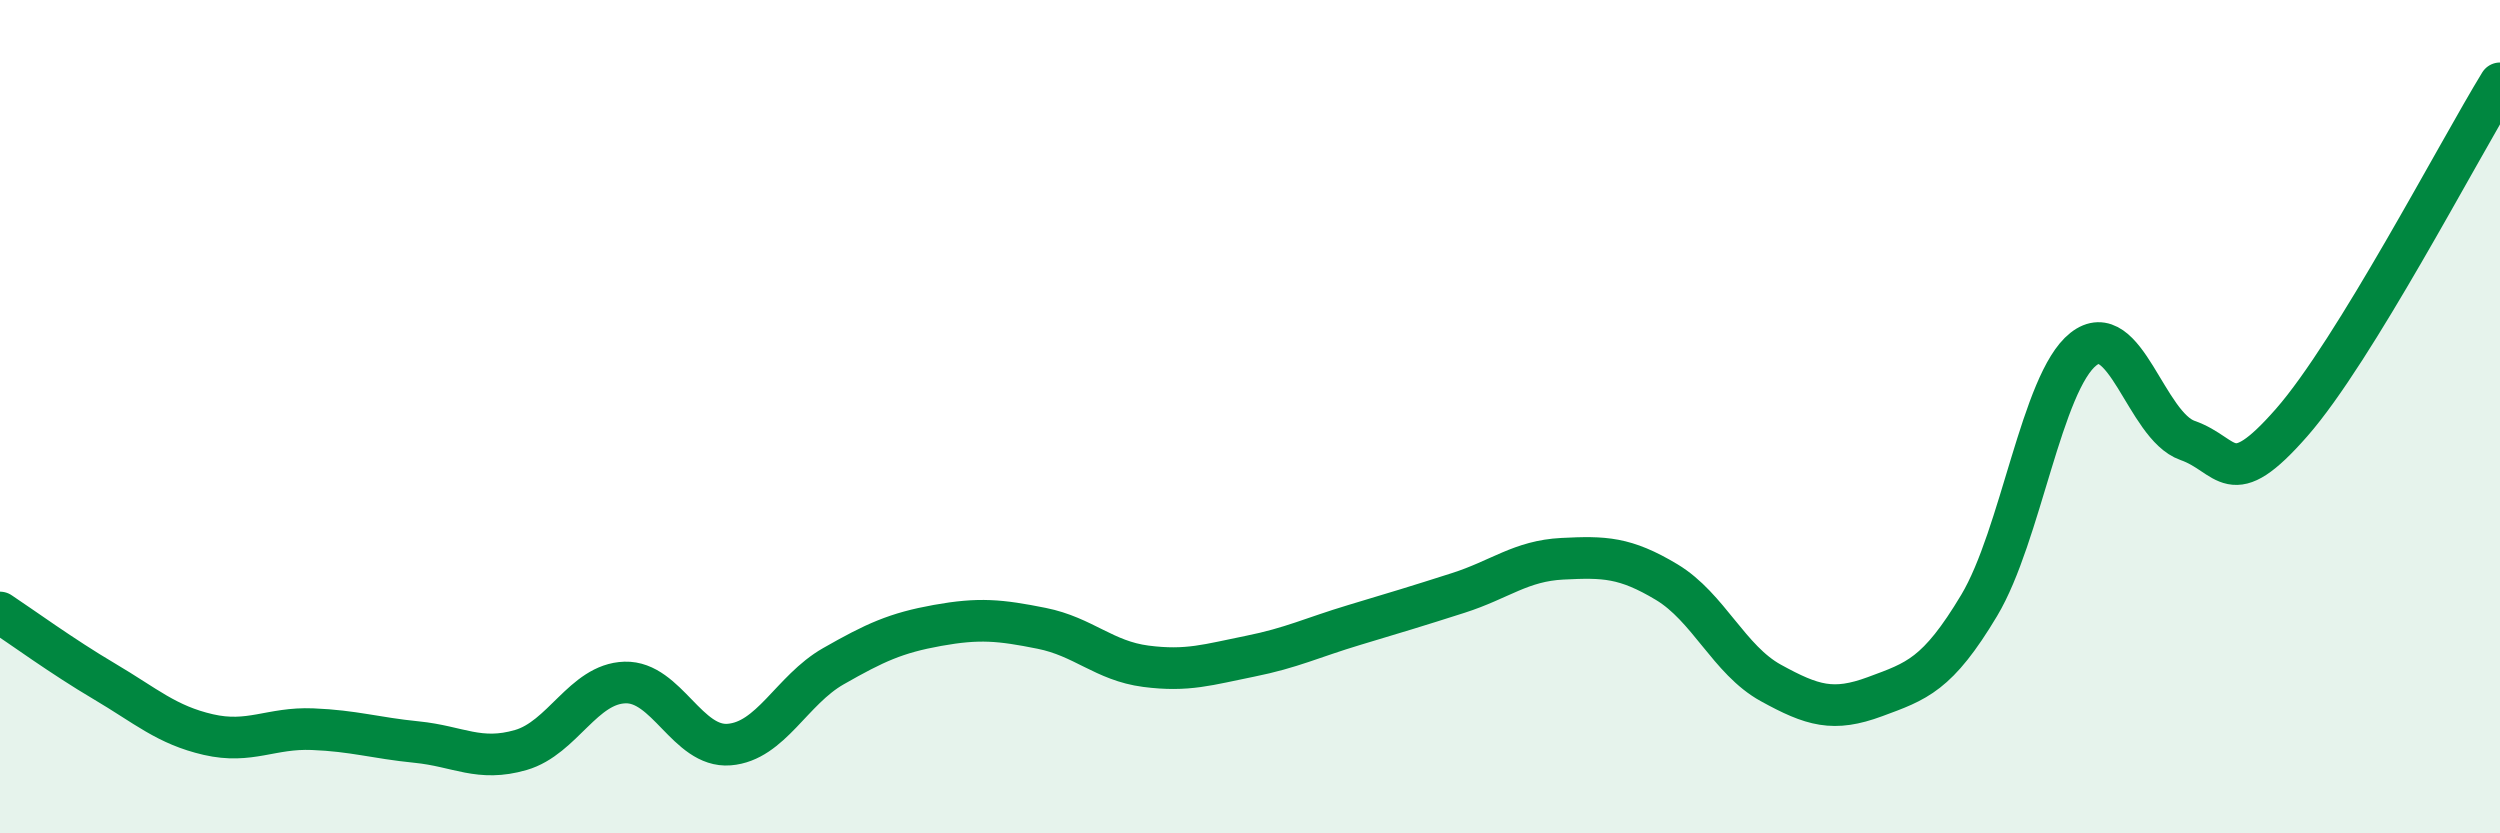
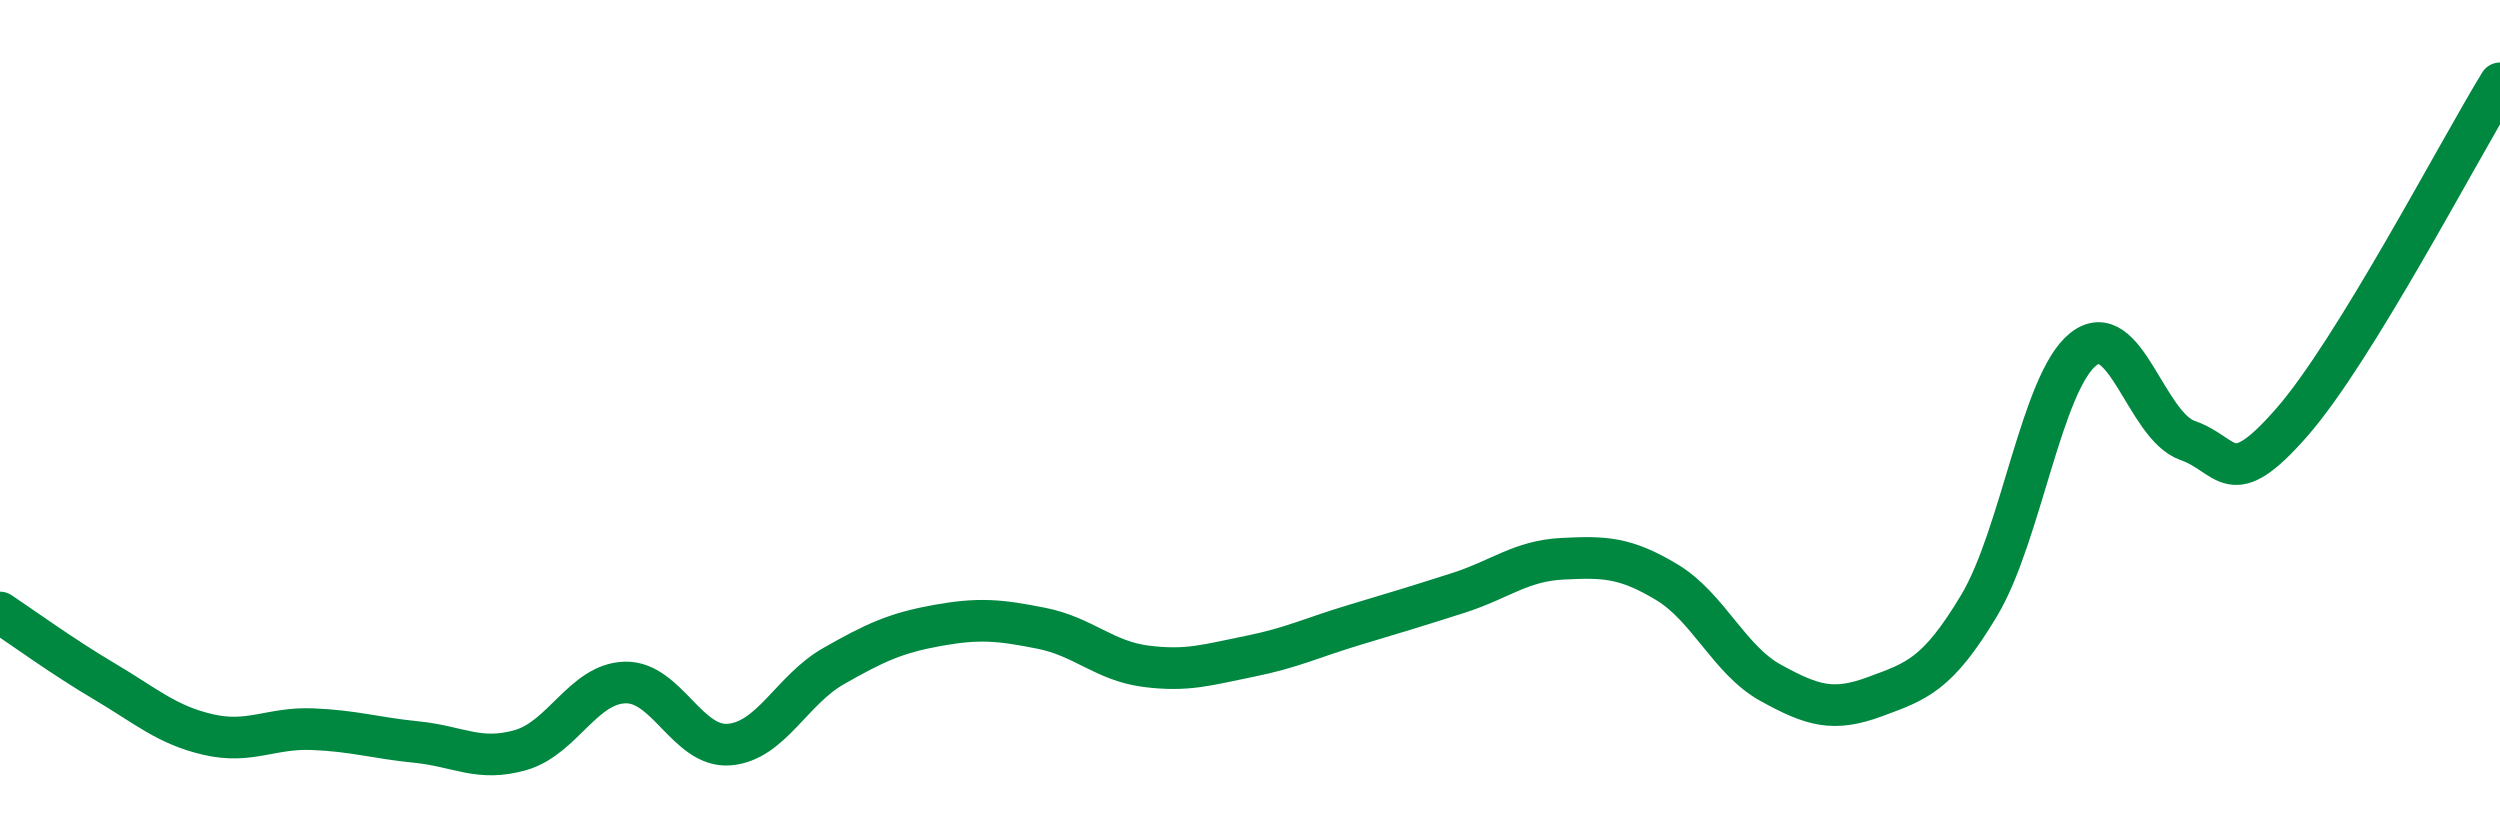
<svg xmlns="http://www.w3.org/2000/svg" width="60" height="20" viewBox="0 0 60 20">
-   <path d="M 0,14.7 C 0.5,15.03 1.5,15.76 2.5,16.35 C 3.5,16.94 4,17.4 5,17.63 C 6,17.86 6.5,17.46 7.5,17.5 C 8.5,17.54 9,17.71 10,17.81 C 11,17.91 11.5,18.29 12.5,18 C 13.5,17.71 14,16.41 15,16.38 C 16,16.35 16.5,17.95 17.5,17.87 C 18.5,17.79 19,16.56 20,15.99 C 21,15.42 21.5,15.19 22.5,15.01 C 23.5,14.83 24,14.88 25,15.08 C 26,15.28 26.5,15.86 27.5,15.99 C 28.5,16.12 29,15.95 30,15.75 C 31,15.55 31.5,15.3 32.5,15 C 33.5,14.7 34,14.55 35,14.23 C 36,13.91 36.5,13.46 37.5,13.41 C 38.5,13.36 39,13.37 40,13.97 C 41,14.57 41.5,15.84 42.5,16.39 C 43.5,16.94 44,17.09 45,16.72 C 46,16.35 46.5,16.2 47.5,14.53 C 48.5,12.86 49,9.17 50,8.38 C 51,7.59 51.5,10.22 52.5,10.57 C 53.5,10.92 53.5,11.85 55,10.14 C 56.5,8.43 59,3.63 60,2L60 20L0 20Z" fill="#008740" opacity="0.1" stroke-linecap="round" stroke-linejoin="round" />
  <path d="M 0,14.7 C 0.5,15.03 1.5,15.76 2.5,16.35 C 3.5,16.94 4,17.4 5,17.63 C 6,17.86 6.5,17.46 7.5,17.5 C 8.5,17.54 9,17.71 10,17.81 C 11,17.91 11.5,18.29 12.5,18 C 13.5,17.71 14,16.41 15,16.38 C 16,16.35 16.5,17.95 17.5,17.87 C 18.5,17.79 19,16.56 20,15.99 C 21,15.42 21.5,15.19 22.5,15.01 C 23.5,14.83 24,14.88 25,15.08 C 26,15.28 26.5,15.86 27.5,15.99 C 28.5,16.12 29,15.95 30,15.75 C 31,15.55 31.5,15.3 32.5,15 C 33.5,14.7 34,14.55 35,14.23 C 36,13.91 36.5,13.46 37.5,13.41 C 38.5,13.36 39,13.37 40,13.97 C 41,14.57 41.5,15.84 42.5,16.39 C 43.5,16.94 44,17.09 45,16.72 C 46,16.35 46.5,16.2 47.5,14.53 C 48.5,12.86 49,9.17 50,8.38 C 51,7.59 51.5,10.22 52.5,10.57 C 53.5,10.92 53.5,11.85 55,10.14 C 56.5,8.43 59,3.63 60,2" stroke="#008740" stroke-width="1" fill="none" stroke-linecap="round" stroke-linejoin="round" />
</svg>